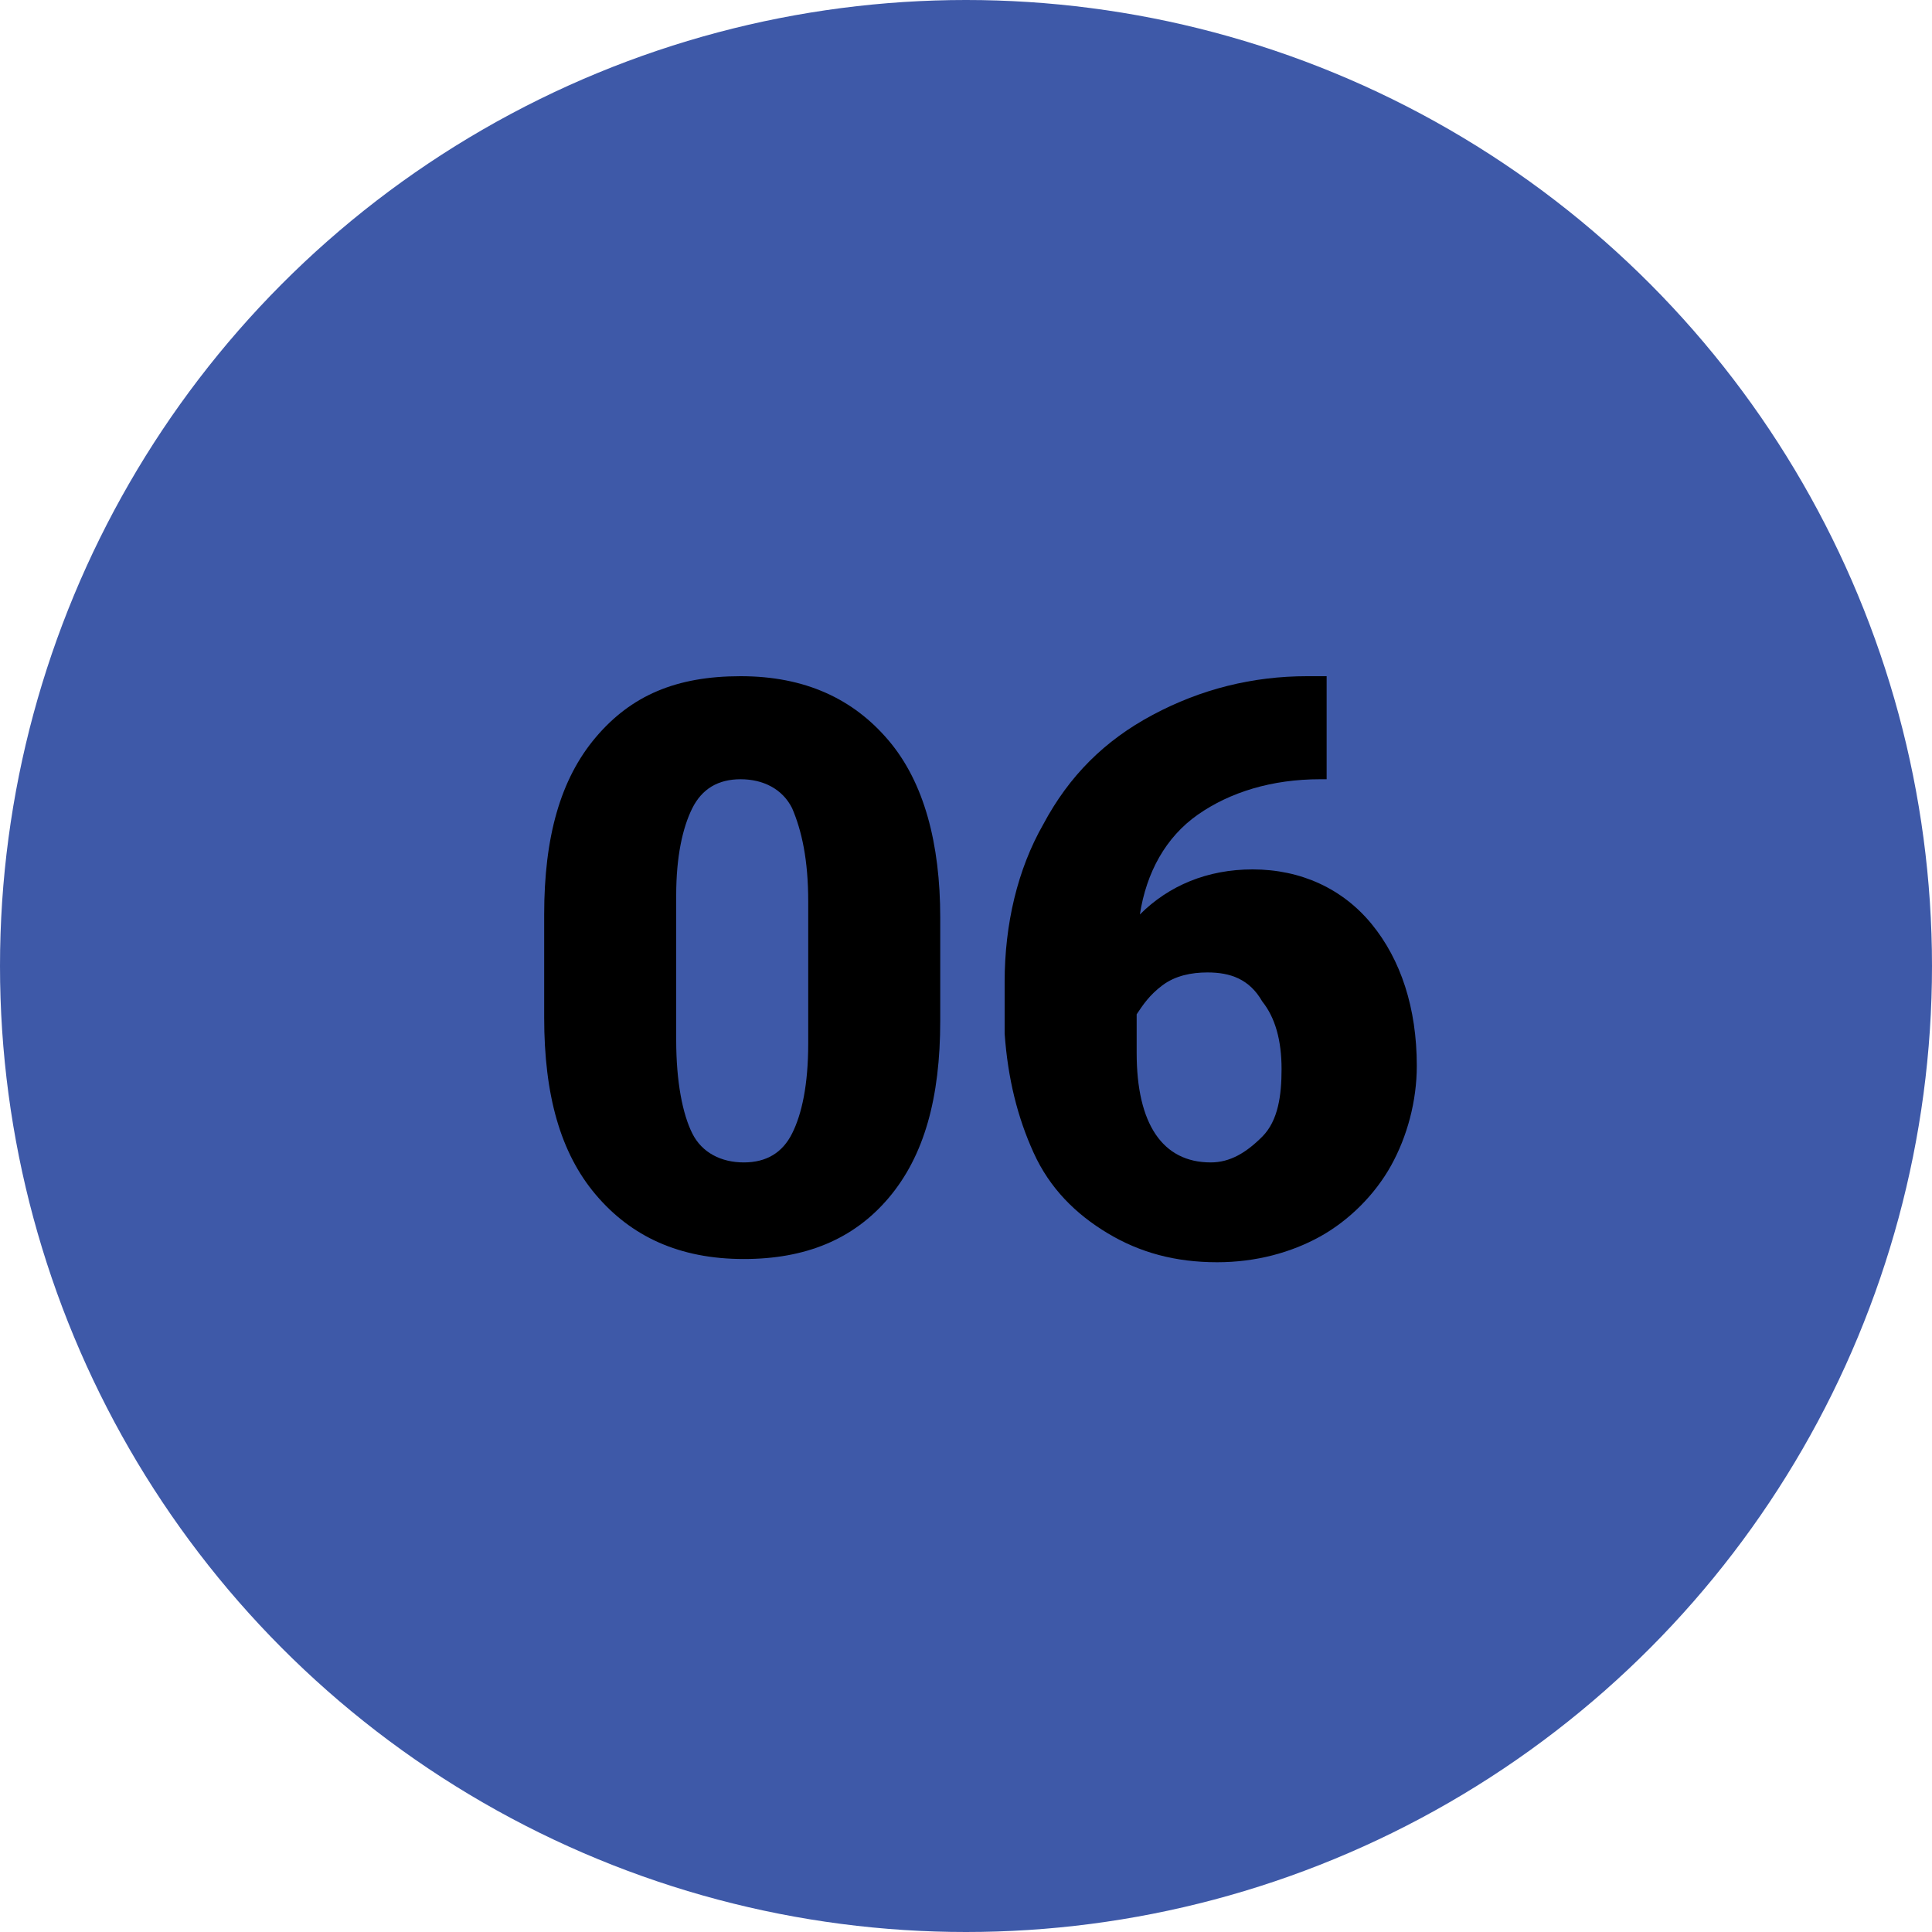
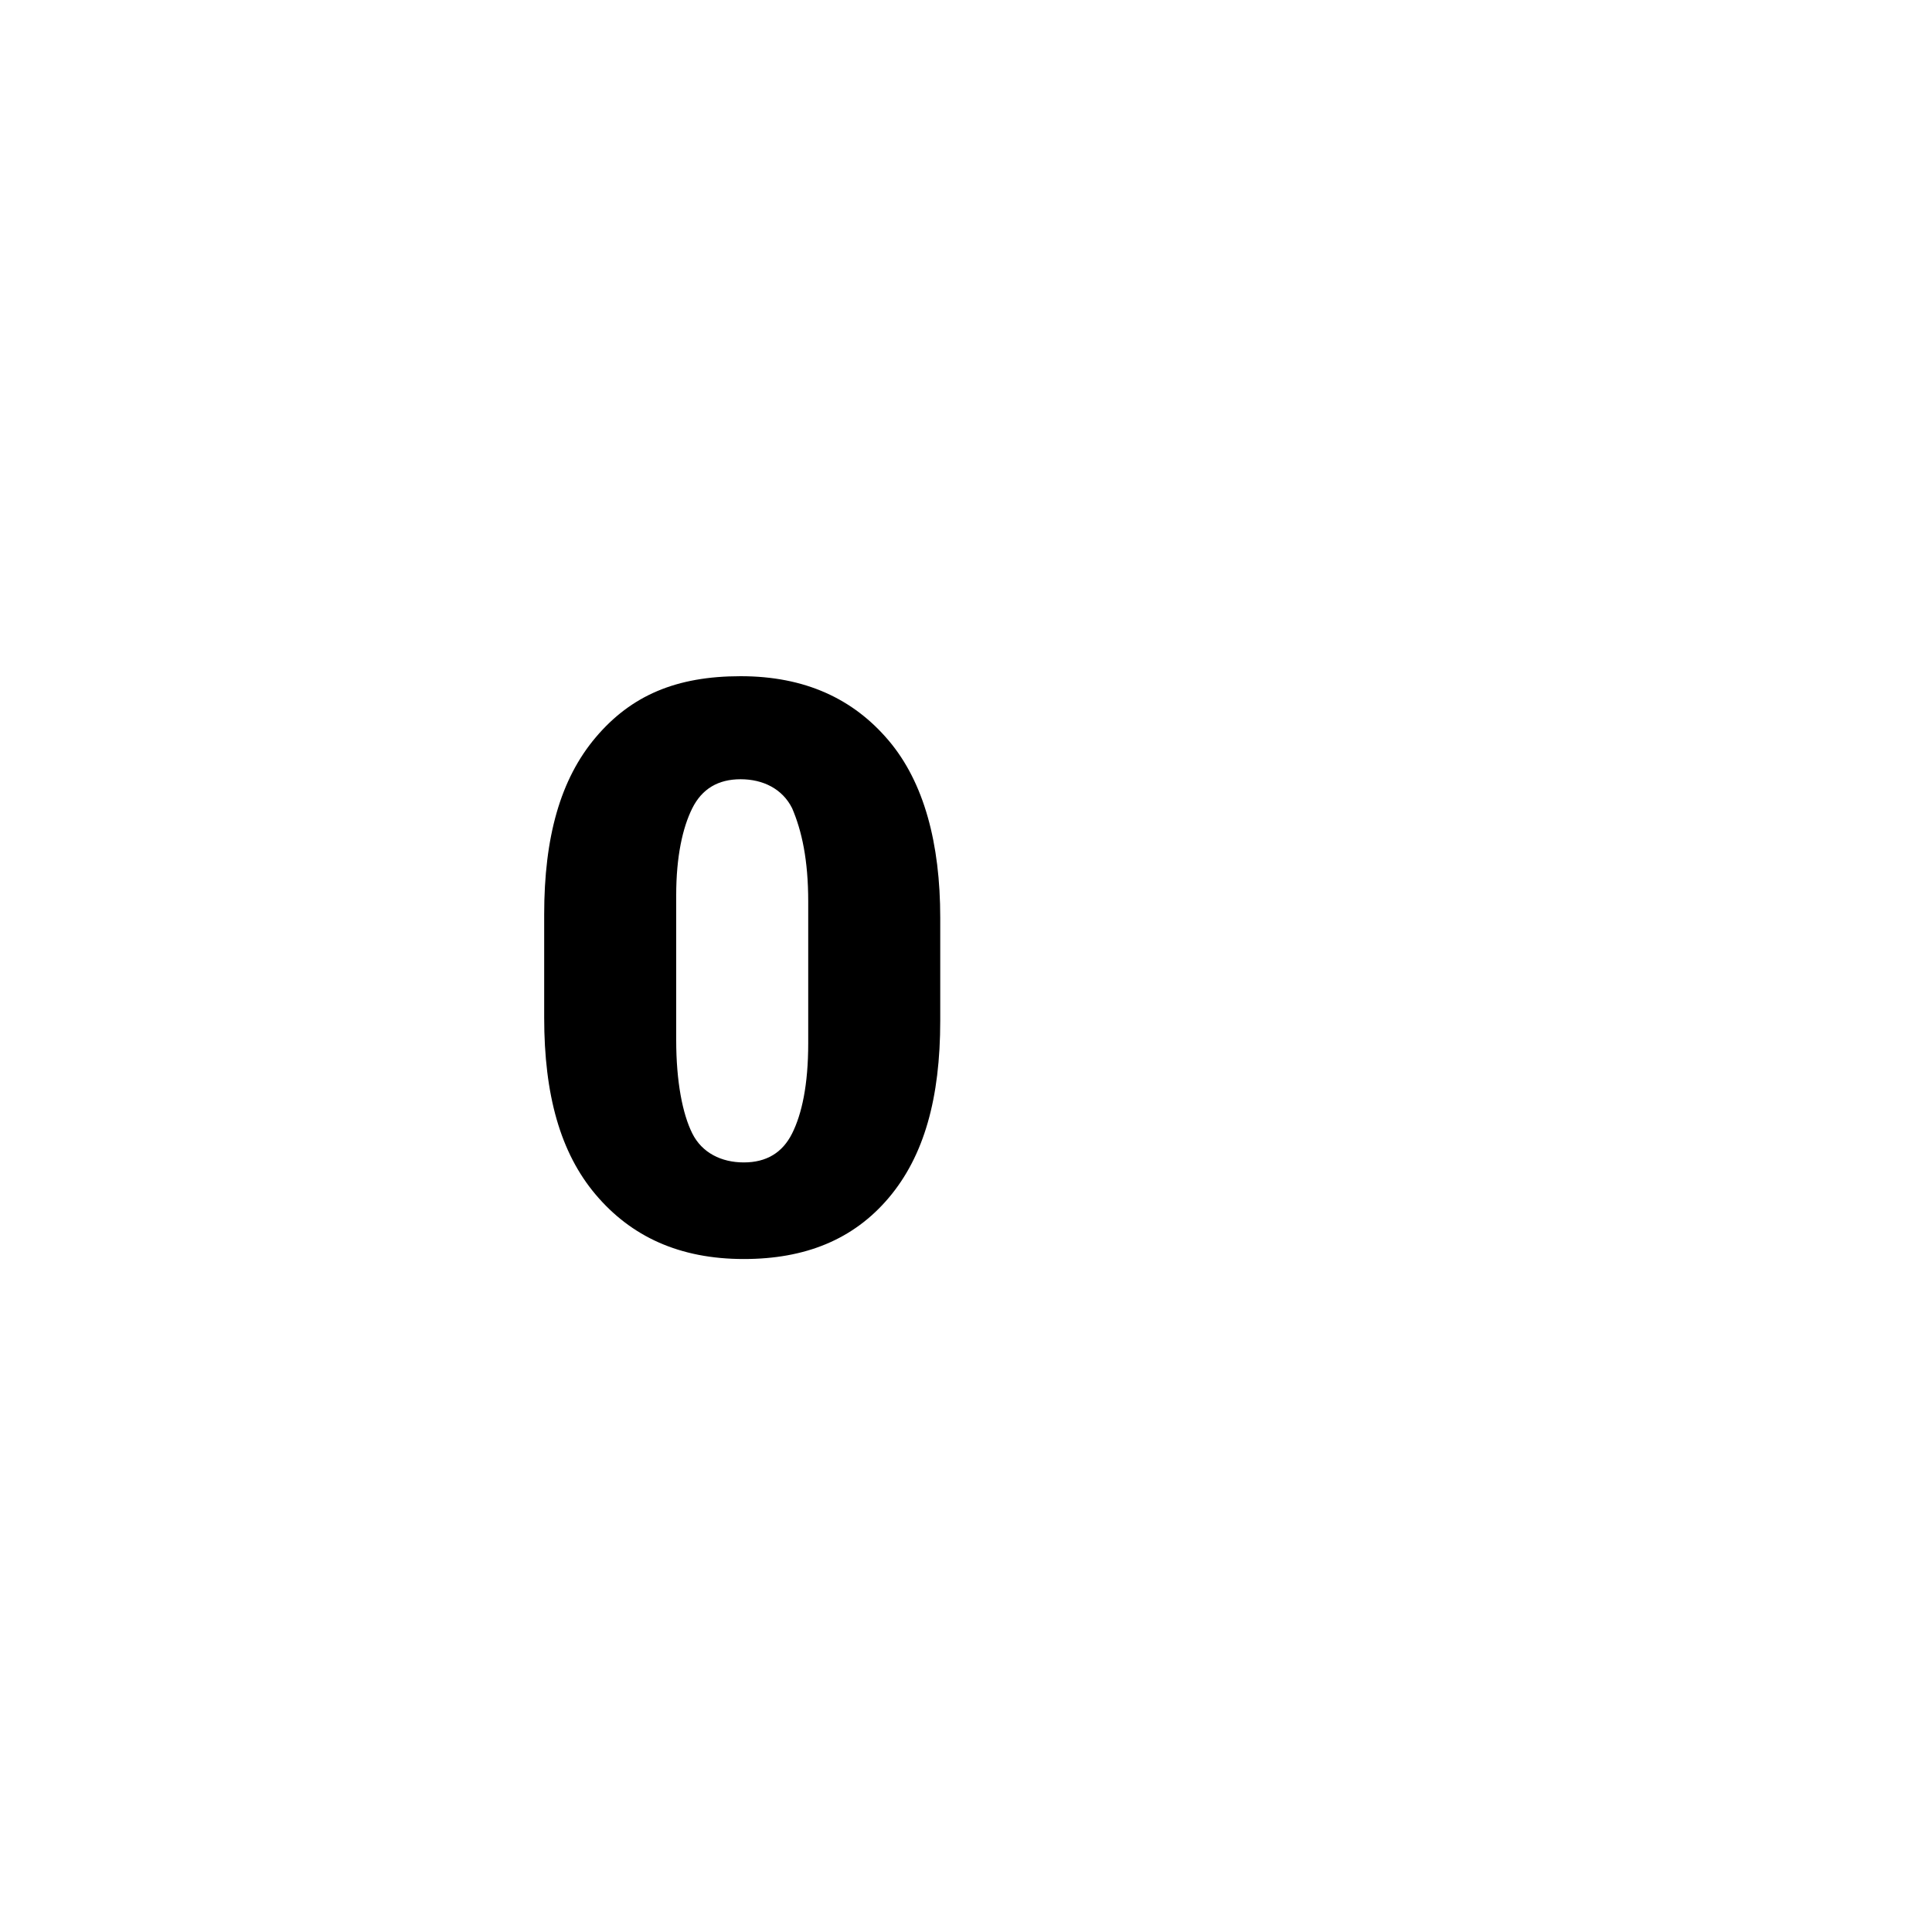
<svg xmlns="http://www.w3.org/2000/svg" version="1.1" id="Layer_1" x="0px" y="0px" width="60px" height="60px" viewBox="0 0 60 60" enable-background="new 0 0 60 60" xml:space="preserve">
-   <circle fill="#3E59A8" cx="30" cy="30" r="30" />
  <g enable-background="new    ">
    <path d="M29.2,31.7c0,2.4-0.5,4.2-1.6,5.5c-1.1,1.3-2.6,1.9-4.5,1.9c-2,0-3.5-0.7-4.6-2c-1.1-1.3-1.6-3.1-1.6-5.5v-3.2   c0-2.4,0.5-4.2,1.6-5.5S21,21,23,21s3.5,0.7,4.6,2c1.1,1.3,1.6,3.2,1.6,5.5V31.7z M25.1,28c0-1.3-0.2-2.2-0.5-2.9   c-0.3-0.6-0.9-0.9-1.6-0.9c-0.7,0-1.2,0.3-1.5,0.9c-0.3,0.6-0.5,1.5-0.5,2.7v4.5c0,1.3,0.2,2.3,0.5,2.9s0.9,0.9,1.6,0.9   c0.7,0,1.2-0.3,1.5-0.9c0.3-0.6,0.5-1.5,0.5-2.8V28z" />
-     <path d="M41.2,21v3.2H41c-1.5,0-2.8,0.4-3.8,1.1c-1,0.7-1.6,1.8-1.8,3.1c0.9-0.9,2.1-1.4,3.5-1.4c1.5,0,2.8,0.6,3.7,1.7   c0.9,1.1,1.4,2.6,1.4,4.4c0,1.1-0.3,2.2-0.8,3.1c-0.5,0.9-1.3,1.7-2.2,2.2s-2,0.8-3.2,0.8c-1.3,0-2.4-0.3-3.4-0.9   c-1-0.6-1.8-1.4-2.3-2.5s-0.8-2.3-0.9-3.7v-1.6c0-1.8,0.4-3.5,1.2-4.9c0.8-1.5,1.9-2.6,3.4-3.4s3.1-1.2,4.8-1.2H41.2z M37.5,30.2   c-0.5,0-1,0.1-1.4,0.4c-0.4,0.3-0.6,0.6-0.8,0.9v1.2c0,2.2,0.8,3.4,2.3,3.4c0.6,0,1.1-0.3,1.6-0.8s0.6-1.3,0.6-2.1   c0-0.9-0.2-1.6-0.6-2.1C38.8,30.4,38.2,30.2,37.5,30.2z" />
  </g>
  <g>
    <path d="M-319.3-265.5c-0.1,0.3-0.2,1.1-0.3,1.4h-4v-0.2c0.8-0.1,0.8-0.1,0.8-0.9v-3.4c0-0.7-0.1-0.8-0.8-0.8v-0.3h2.4v0.3   c-0.7,0-0.8,0.1-0.8,0.8v3.3c0,0.5,0,0.6,0.2,0.7c0.2,0.1,0.5,0.1,0.8,0.1c0.5,0,0.8-0.1,1-0.3c0.2-0.2,0.3-0.4,0.5-0.9   L-319.3-265.5z" />
    <path d="M-316.8-267.9c1.1,0,1.9,0.9,1.9,1.9c0,1.4-1.1,2-1.9,2c-1.2,0-2-0.9-2-1.9C-318.8-267.3-317.7-267.9-316.8-267.9   L-316.8-267.9z M-316.9-267.7c-0.5,0-1,0.5-1,1.5c0,1.1,0.5,1.9,1.2,1.9c0.5,0,1-0.3,1-1.5C-315.8-266.9-316.2-267.7-316.9-267.7   L-316.9-267.7z" />
-     <path d="M-313-267c0.3-0.5,0.6-0.9,1-0.9c0.3,0,0.5,0.2,0.5,0.4c0,0.2-0.1,0.4-0.3,0.5c-0.1,0-0.2,0-0.2,0   c-0.1-0.1-0.2-0.2-0.4-0.2c-0.2,0-0.5,0.3-0.7,0.7v1.5c0,0.6,0,0.6,0.7,0.7v0.2h-2.1v-0.2c0.5-0.1,0.6-0.1,0.6-0.7v-1.8   c0-0.5,0-0.6-0.5-0.7v-0.2c0.4-0.1,0.8-0.2,1.3-0.4L-313-267L-313-267z" />
    <path d="M-308-264.9c-0.6,0.7-1.2,0.9-1.5,0.9c-1.1,0-1.7-0.9-1.7-1.8c0-0.6,0.2-1.1,0.6-1.5c0.4-0.4,0.8-0.7,1.3-0.7h0   c0.7,0,1.3,0.6,1.3,1.3c0,0.2,0,0.2-0.2,0.3c-0.2,0-1.2,0.1-2.3,0.1c0,1.1,0.7,1.6,1.3,1.6c0.4,0,0.7-0.1,1-0.4L-308-264.9z    M-309.5-267.6c-0.4,0-0.8,0.3-0.9,1c0.5,0,0.9,0,1.4,0c0.2,0,0.2-0.1,0.2-0.2C-308.8-267.2-309-267.6-309.5-267.6L-309.5-267.6z" />
    <path d="M-302.6-264.1v-0.2c0.5-0.1,0.6-0.1,0.6-0.7v-1.4c0-0.6-0.2-1-0.8-1c-0.3,0-0.6,0.2-0.9,0.4c0,0.1,0,0.2,0,0.4v1.6   c0,0.5,0.1,0.6,0.6,0.6v0.2h-1.9v-0.2c0.5-0.1,0.6-0.1,0.6-0.7v-1.4c0-0.6-0.2-1-0.7-1c-0.3,0-0.7,0.2-0.9,0.4v2   c0,0.6,0.1,0.6,0.5,0.7v0.2h-1.9v-0.2c0.6-0.1,0.6-0.1,0.6-0.7v-1.7c0-0.5,0-0.6-0.5-0.7v-0.2c0.4-0.1,0.9-0.2,1.3-0.3v0.7   c0.2-0.1,0.4-0.3,0.6-0.4c0.2-0.1,0.4-0.2,0.7-0.2c0.4,0,0.8,0.3,1,0.7c0.3-0.2,0.5-0.3,0.7-0.5c0.2-0.1,0.4-0.2,0.7-0.2   c0.7,0,1.1,0.5,1.1,1.3v1.6c0,0.6,0.1,0.6,0.6,0.7v0.2H-302.6z" />
    <path d="M-297.9-264.1v-0.2c0.5-0.1,0.6-0.1,0.6-0.7v-1.7c0-0.5,0-0.6-0.5-0.7v-0.2c0.5-0.1,0.9-0.2,1.3-0.3v2.9   c0,0.6,0.1,0.6,0.6,0.7v0.2H-297.9z M-297.5-269.1c0-0.3,0.2-0.5,0.5-0.5s0.5,0.2,0.5,0.5c0,0.2-0.2,0.5-0.5,0.5   C-297.2-268.7-297.5-268.9-297.5-269.1z" />
    <path d="M-293.6-267.8c0.2-0.1,0.3-0.1,0.5-0.1c1,0,1.6,0.8,1.6,1.6c0,1.3-1,2.1-2.2,2.3c-0.3,0-0.5-0.1-0.6-0.1v1.1   c0,0.6,0.1,0.7,0.7,0.7v0.2h-2.1v-0.2c0.6-0.1,0.6-0.1,0.6-0.7v-3.9c0-0.5,0-0.6-0.6-0.6v-0.2c0.4-0.1,0.9-0.2,1.3-0.4v0.7   L-293.6-267.8z M-294.4-264.8c0.2,0.2,0.5,0.3,0.8,0.3c0.7,0,1.2-0.7,1.2-1.5c0-0.9-0.6-1.4-1.2-1.4c-0.3,0-0.6,0.2-0.8,0.4V-264.8   z" />
    <path d="M-288.7-266.8c-0.2-0.5-0.5-0.9-0.9-0.9c-0.3,0-0.5,0.2-0.5,0.6c0,0.4,0.3,0.6,0.7,0.7c0.7,0.3,1.1,0.6,1.1,1.2   c0,0.8-0.7,1.2-1.5,1.2c-0.5,0-0.9-0.2-1-0.3c-0.1-0.1-0.1-0.7-0.2-1.1l0.2,0c0.2,0.6,0.6,1.1,1.1,1.1c0.3,0,0.6-0.2,0.6-0.6   c0-0.4-0.2-0.5-0.7-0.7c-0.5-0.2-1.1-0.5-1.1-1.2c0-0.6,0.5-1.1,1.3-1.1c0.4,0,0.6,0.1,0.8,0.2c0.1,0.2,0.2,0.7,0.2,0.9   L-288.7-266.8z" />
    <path d="M-283.5-264.3c-0.2,0-0.4,0.1-0.7,0.1c-0.2,0.1-0.5,0.1-0.7,0.2l-0.1,0v-0.6c-0.2,0.1-0.4,0.3-0.6,0.4   c-0.3,0.1-0.4,0.2-0.7,0.2c-0.6,0-1.1-0.4-1.1-1.3v-1.6c0-0.5-0.1-0.5-0.3-0.6l-0.2-0.1v-0.2c0.2,0,0.4,0,0.7-0.1   c0.2,0,0.5-0.1,0.7-0.1c0,0.3,0,0.7,0,1.2v1.2c0,0.7,0.4,0.9,0.8,0.9c0.3,0,0.6-0.1,0.9-0.4v-2c0-0.5-0.1-0.5-0.4-0.6l-0.3-0.1   v-0.2c0.2,0,0.6,0,0.8-0.1c0.3,0,0.5-0.1,0.6-0.1v2.8c0,0.4,0.1,0.5,0.4,0.5l0.2,0V-264.3z" />
-     <path d="M-278.2-264.1v-0.2c0.5-0.1,0.6-0.1,0.6-0.7v-1.4c0-0.6-0.2-1-0.8-1c-0.3,0-0.6,0.2-0.9,0.4c0,0.1,0,0.2,0,0.4v1.6   c0,0.5,0.1,0.6,0.6,0.6v0.2h-1.9v-0.2c0.5-0.1,0.6-0.1,0.6-0.7v-1.4c0-0.6-0.2-1-0.7-1c-0.3,0-0.7,0.2-0.9,0.4v2   c0,0.6,0.1,0.6,0.5,0.7v0.2h-1.9v-0.2c0.6-0.1,0.6-0.1,0.6-0.7v-1.7c0-0.5,0-0.6-0.5-0.7v-0.2c0.4-0.1,0.9-0.2,1.3-0.3v0.7   c0.2-0.1,0.4-0.3,0.6-0.4c0.2-0.1,0.4-0.2,0.7-0.2c0.4,0,0.8,0.3,1,0.7c0.3-0.2,0.5-0.3,0.7-0.5c0.2-0.1,0.4-0.2,0.7-0.2   c0.7,0,1.1,0.5,1.1,1.3v1.6c0,0.6,0.1,0.6,0.6,0.7v0.2H-278.2z" />
  </g>
</svg>